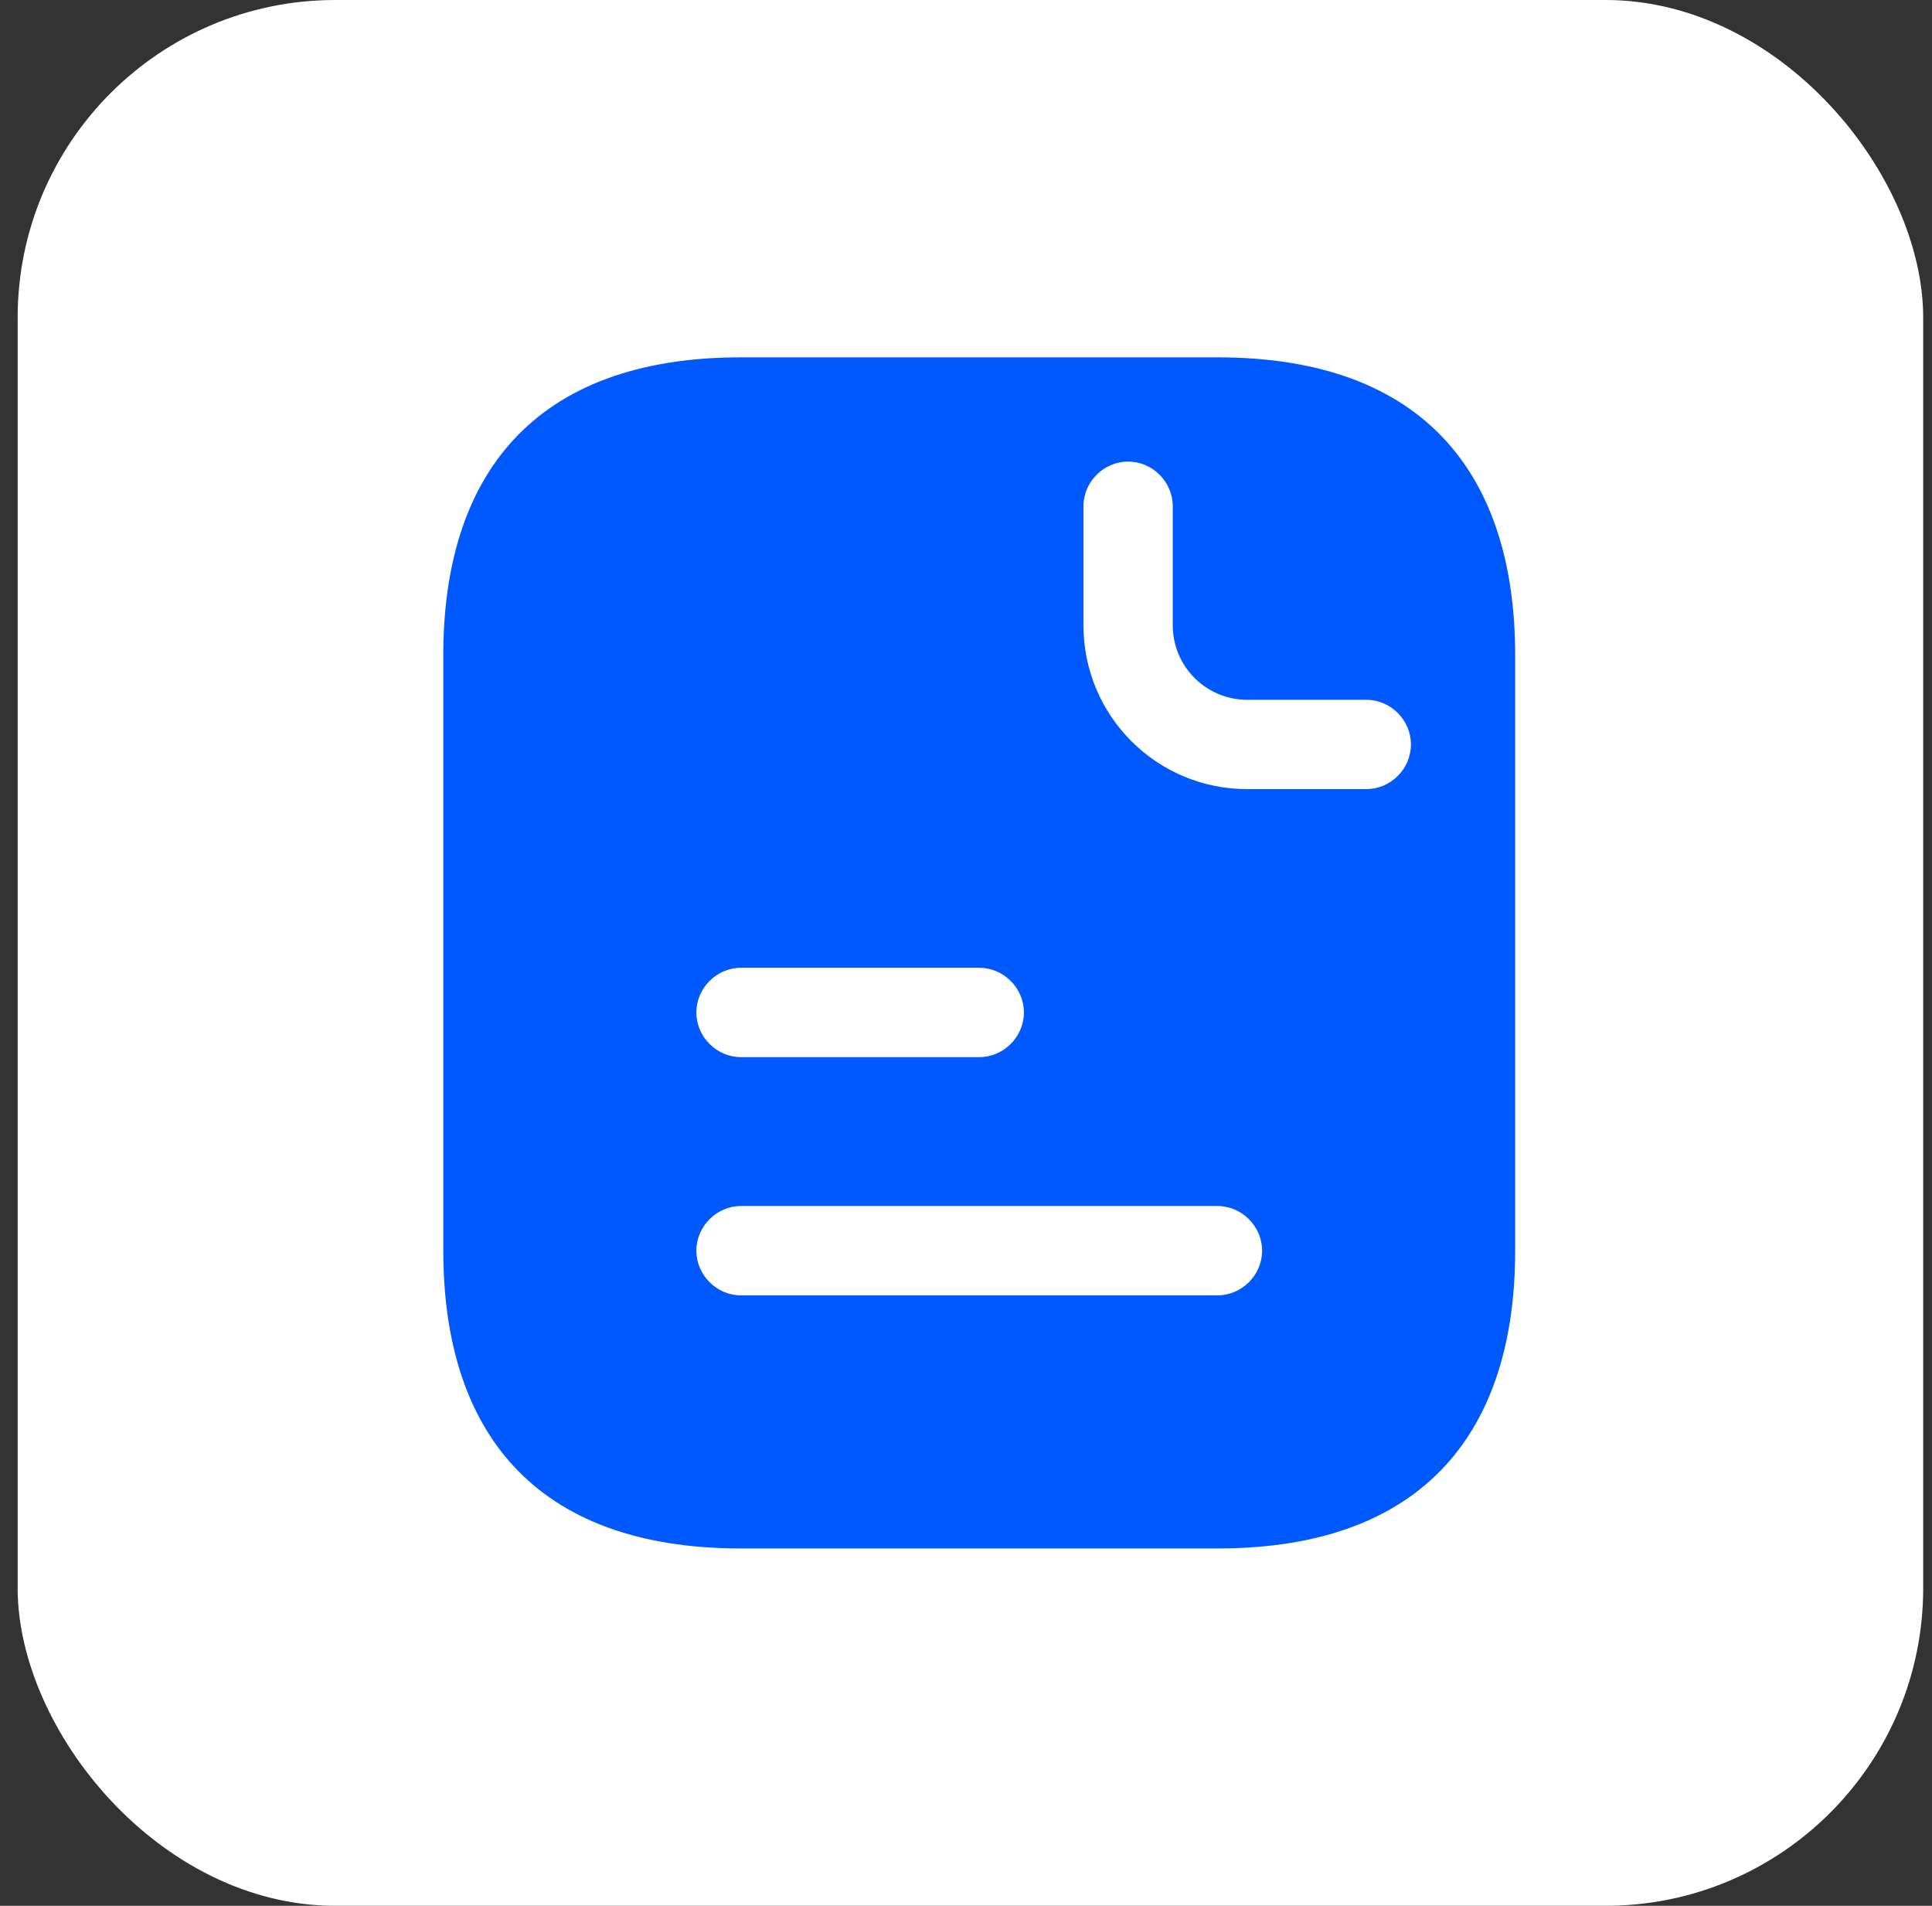
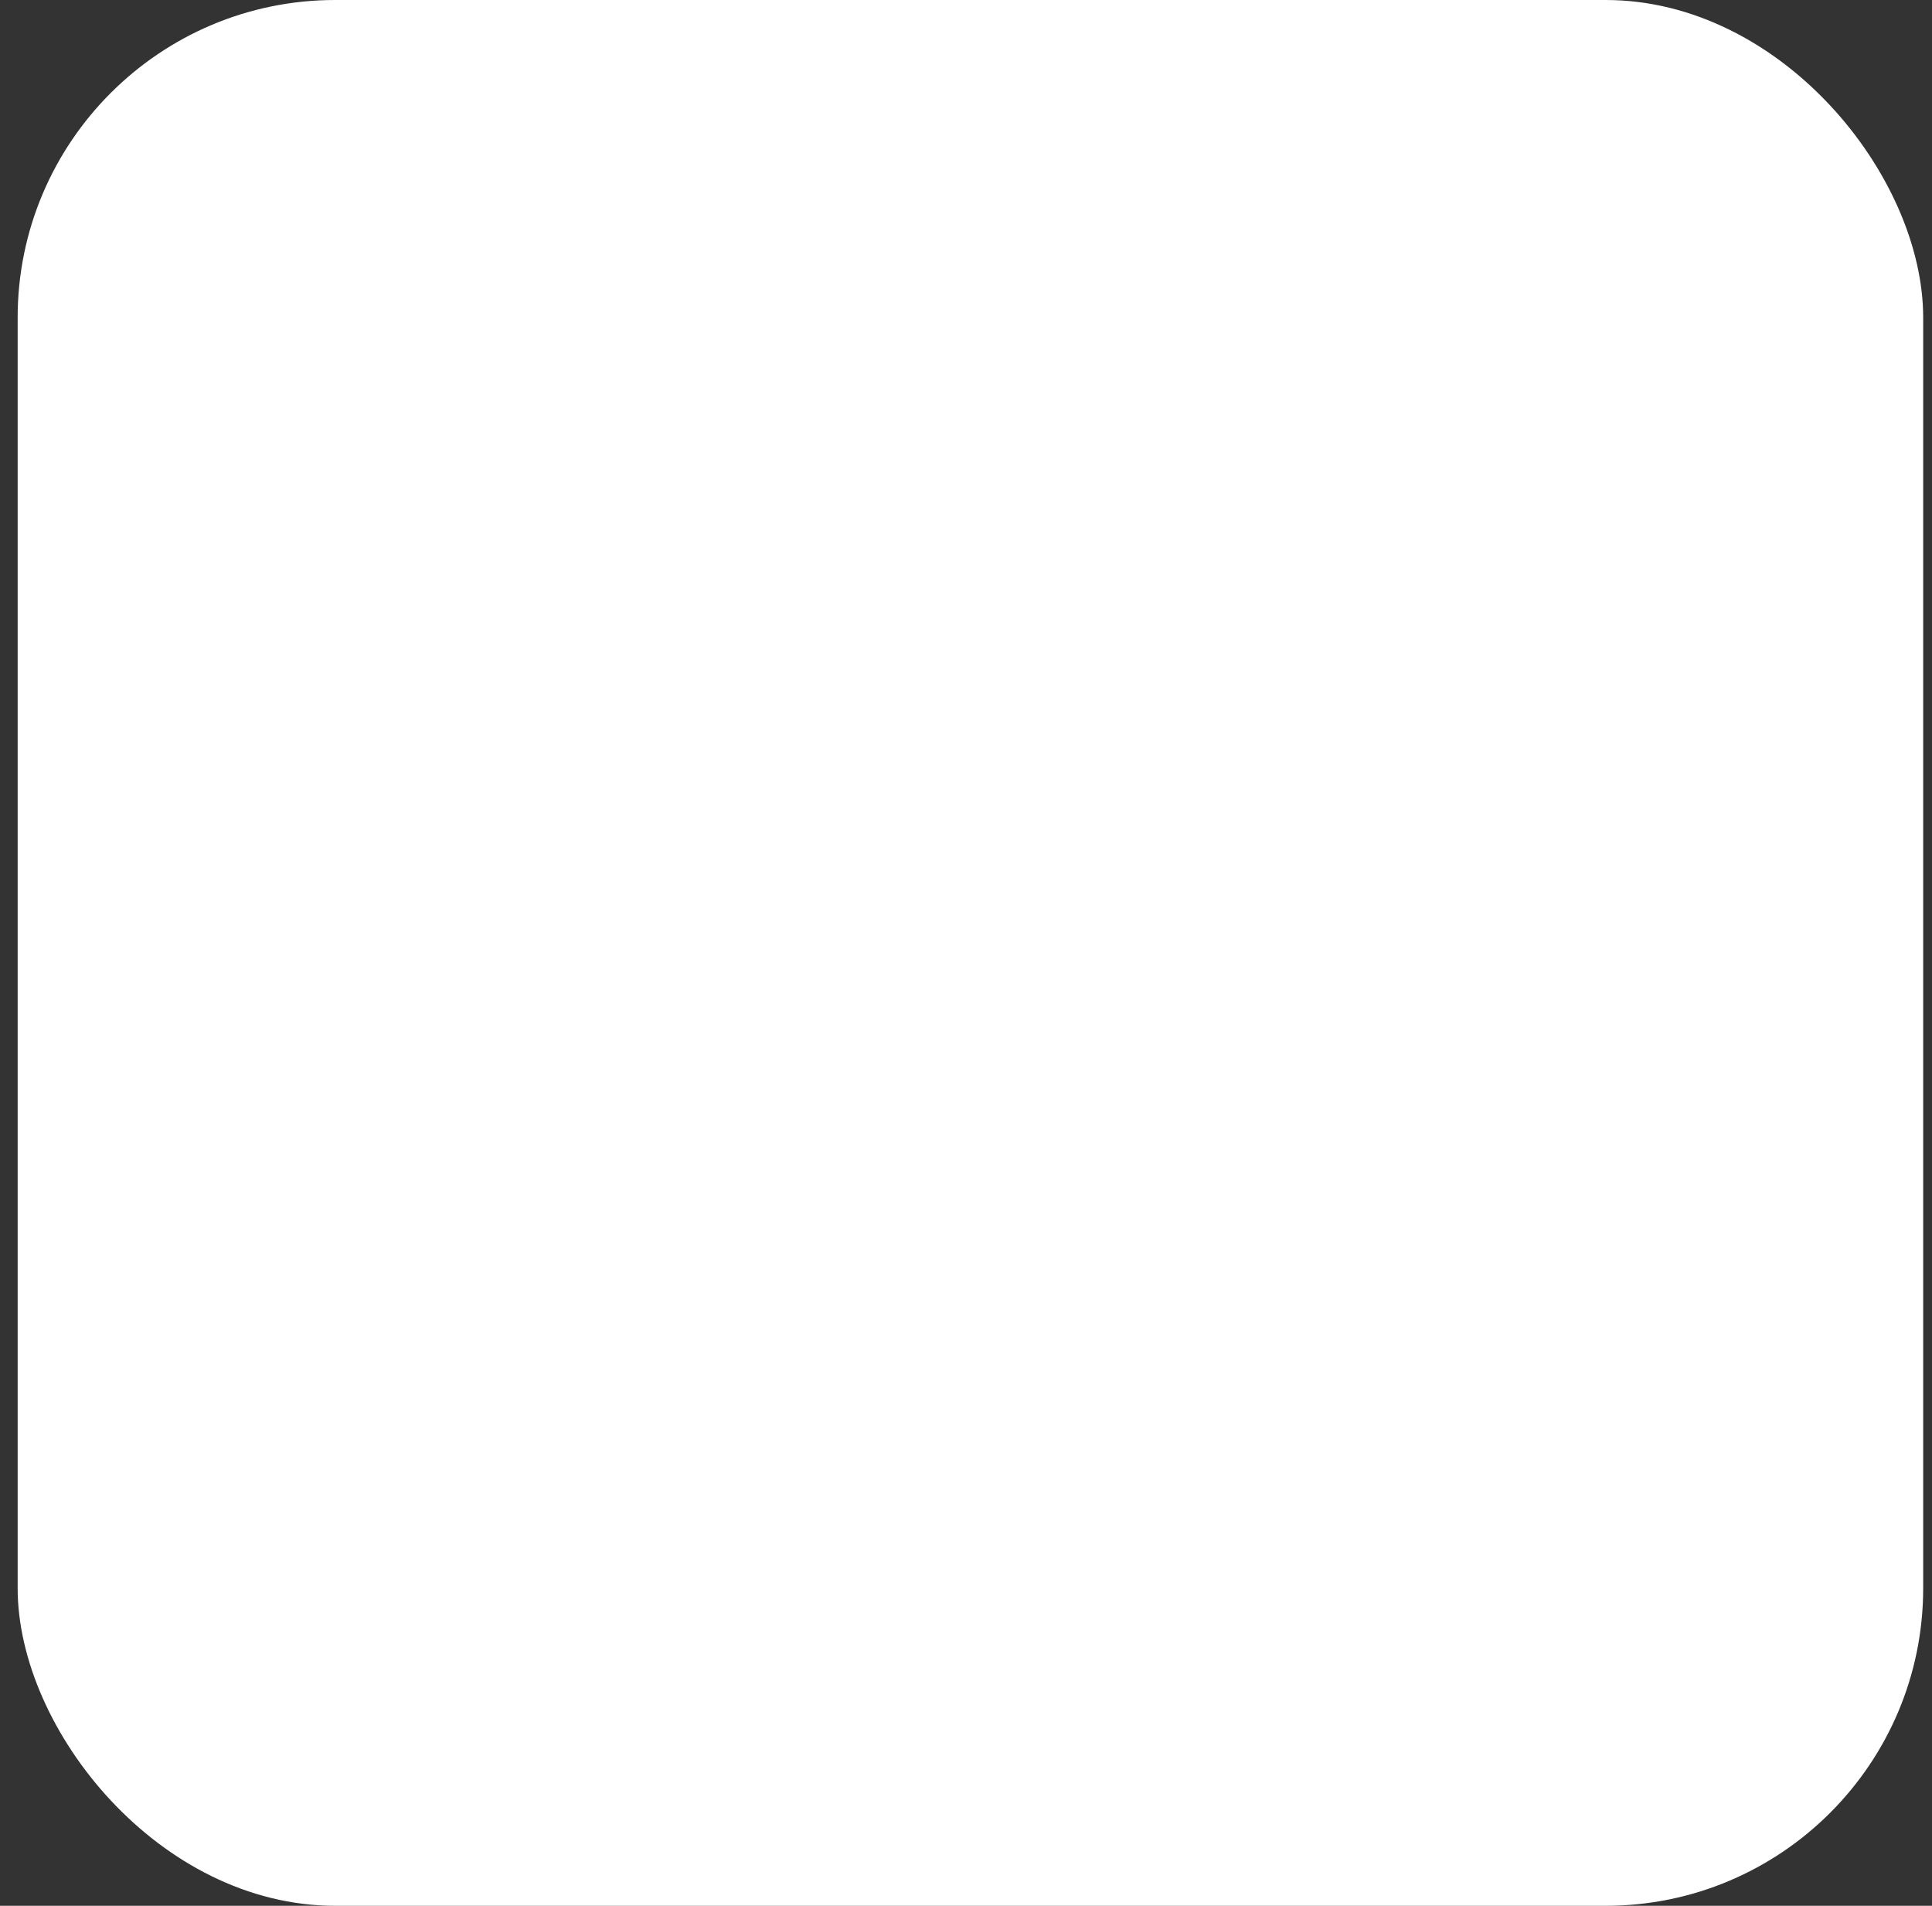
<svg xmlns="http://www.w3.org/2000/svg" width="73" height="72" viewBox="0 0 73 72" fill="none">
  <rect x="0" y="0" width="73" height="72" fill="#333333" stroke="none" />
  <rect x="0.667" width="72" height="72" rx="12" fill="white" />
-   <path d="M46 13.5H28C20.125 13.5 16.75 18 16.75 24.75V47.25C16.75 54 20.125 58.5 28 58.5H46C53.875 58.5 57.25 54 57.25 47.25V24.75C57.25 18 53.875 13.5 46 13.5ZM28 36.562H37C37.922 36.562 38.688 37.328 38.688 38.25C38.688 39.172 37.922 39.938 37 39.938H28C27.078 39.938 26.312 39.172 26.312 38.25C26.312 37.328 27.078 36.562 28 36.562ZM46 48.938H28C27.078 48.938 26.312 48.172 26.312 47.25C26.312 46.328 27.078 45.562 28 45.562H46C46.922 45.562 47.688 46.328 47.688 47.25C47.688 48.172 46.922 48.938 46 48.938ZM51.625 29.812H47.125C43.705 29.812 40.938 27.045 40.938 23.625V19.125C40.938 18.203 41.703 17.438 42.625 17.438C43.547 17.438 44.312 18.203 44.312 19.125V23.625C44.312 25.177 45.572 26.438 47.125 26.438H51.625C52.547 26.438 53.312 27.203 53.312 28.125C53.312 29.047 52.547 29.812 51.625 29.812Z" fill="#0059FF" />
</svg>